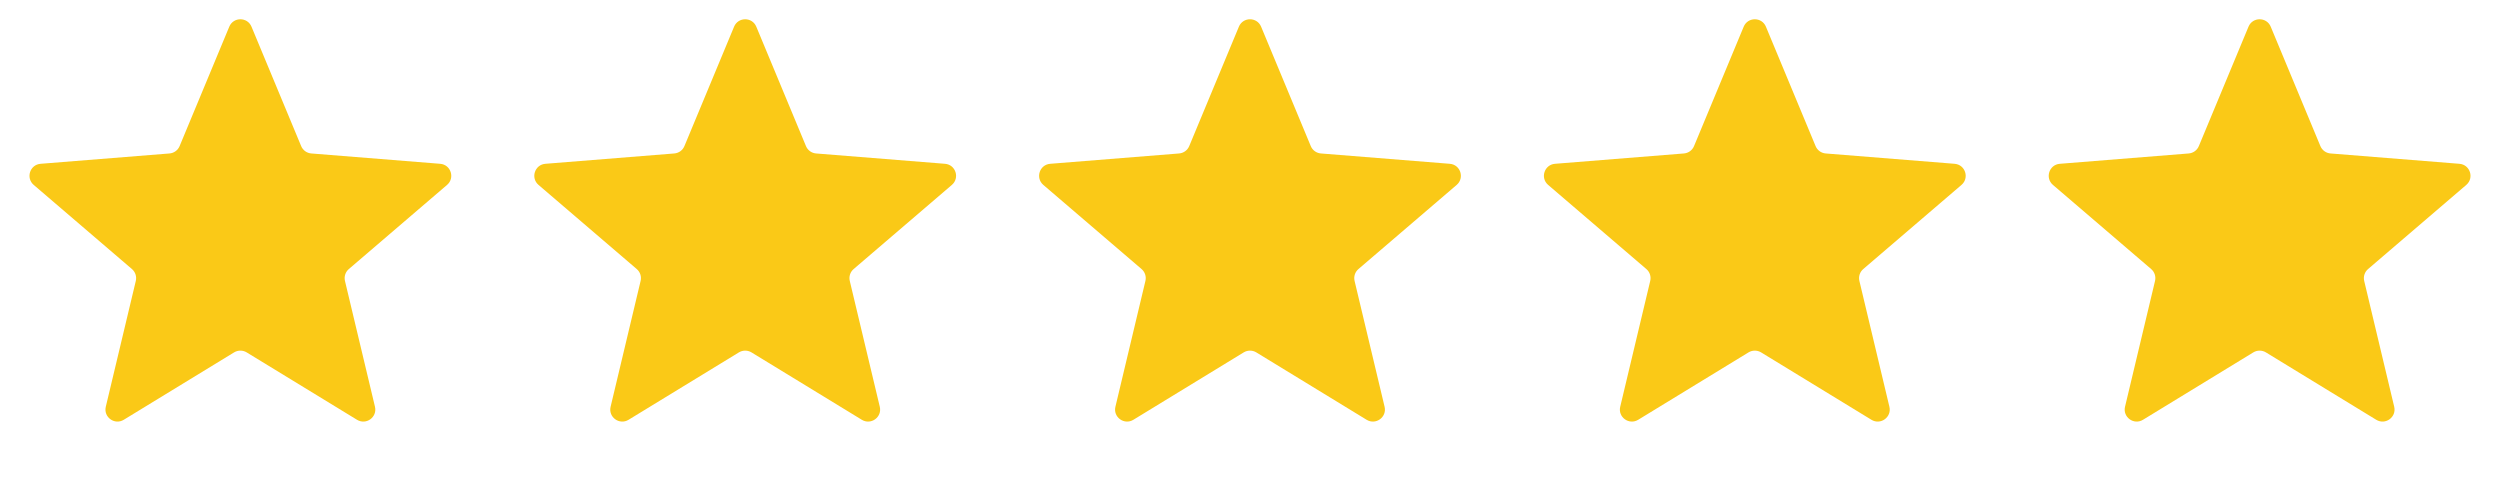
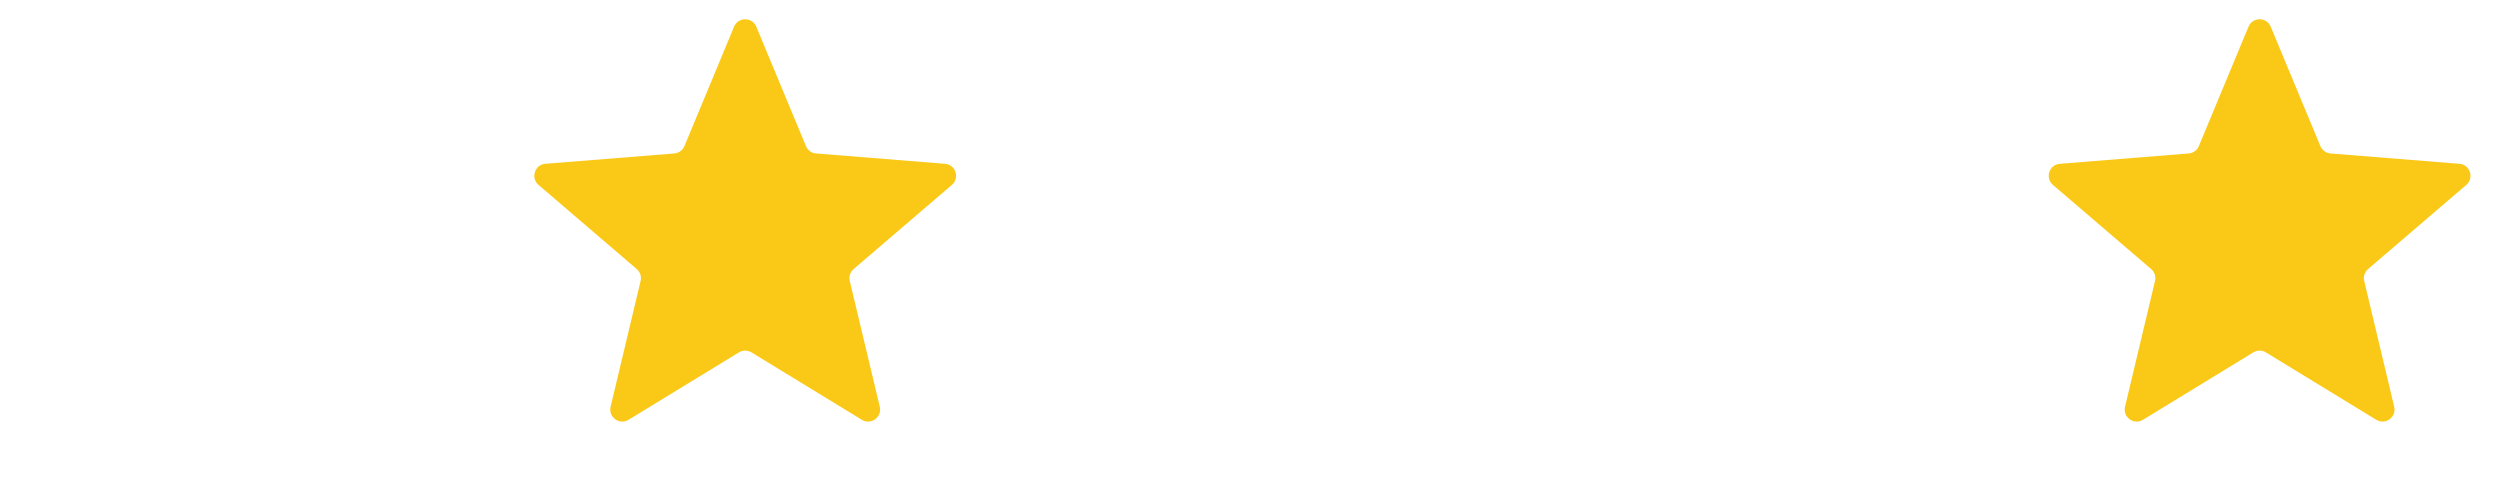
<svg xmlns="http://www.w3.org/2000/svg" width="104" height="20" viewBox="0 0 104 20" fill="none">
-   <path d="M9.538 1.11C9.709 0.699 10.291 0.699 10.462 1.11L12.528 6.077C12.6 6.251 12.763 6.369 12.95 6.384L18.312 6.814C18.756 6.849 18.935 7.403 18.598 7.692L14.512 11.192C14.369 11.314 14.307 11.505 14.351 11.688L15.599 16.921C15.702 17.353 15.232 17.695 14.852 17.463L10.261 14.659C10.101 14.562 9.899 14.562 9.739 14.659L5.148 17.463C4.769 17.695 4.298 17.353 4.401 16.921L5.649 11.688C5.693 11.505 5.631 11.314 5.488 11.192L1.402 7.692C1.065 7.403 1.244 6.849 1.688 6.814L7.051 6.384C7.237 6.369 7.4 6.251 7.472 6.077L9.538 1.11Z" fill="#FAC917" />
  <path d="M30.538 1.11C30.709 0.699 31.291 0.699 31.462 1.11L33.528 6.077C33.6 6.251 33.763 6.369 33.95 6.384L39.312 6.814C39.756 6.849 39.935 7.403 39.598 7.692L35.512 11.192C35.369 11.314 35.307 11.505 35.351 11.688L36.599 16.921C36.702 17.353 36.231 17.695 35.852 17.463L31.261 14.659C31.101 14.562 30.899 14.562 30.739 14.659L26.148 17.463C25.768 17.695 25.298 17.353 25.401 16.921L26.649 11.688C26.693 11.505 26.631 11.314 26.488 11.192L22.402 7.692C22.065 7.403 22.244 6.849 22.688 6.814L28.05 6.384C28.237 6.369 28.4 6.251 28.472 6.077L30.538 1.11Z" fill="#FAC917" />
-   <path d="M51.538 1.11C51.709 0.699 52.291 0.699 52.462 1.11L54.528 6.077C54.6 6.251 54.763 6.369 54.95 6.384L60.312 6.814C60.756 6.849 60.935 7.403 60.598 7.692L56.512 11.192C56.369 11.314 56.307 11.505 56.351 11.688L57.599 16.921C57.702 17.353 57.231 17.695 56.852 17.463L52.261 14.659C52.101 14.562 51.899 14.562 51.739 14.659L47.148 17.463C46.769 17.695 46.298 17.353 46.401 16.921L47.649 11.688C47.693 11.505 47.631 11.314 47.488 11.192L43.402 7.692C43.065 7.403 43.244 6.849 43.688 6.814L49.05 6.384C49.237 6.369 49.4 6.251 49.472 6.077L51.538 1.11Z" fill="#FAC917" />
-   <path d="M72.538 1.11C72.709 0.699 73.291 0.699 73.462 1.11L75.528 6.077C75.6 6.251 75.763 6.369 75.95 6.384L81.312 6.814C81.756 6.849 81.935 7.403 81.598 7.692L77.512 11.192C77.369 11.314 77.307 11.505 77.351 11.688L78.599 16.921C78.702 17.353 78.231 17.695 77.852 17.463L73.261 14.659C73.101 14.562 72.899 14.562 72.739 14.659L68.148 17.463C67.769 17.695 67.298 17.353 67.401 16.921L68.649 11.688C68.693 11.505 68.631 11.314 68.488 11.192L64.402 7.692C64.065 7.403 64.244 6.849 64.688 6.814L70.05 6.384C70.237 6.369 70.4 6.251 70.472 6.077L72.538 1.11Z" fill="#FAC917" />
  <path d="M93.538 1.11C93.709 0.699 94.291 0.699 94.462 1.11L96.528 6.077C96.6 6.251 96.763 6.369 96.95 6.384L102.312 6.814C102.756 6.849 102.935 7.403 102.598 7.692L98.512 11.192C98.369 11.314 98.307 11.505 98.351 11.688L99.599 16.921C99.702 17.353 99.231 17.695 98.852 17.463L94.261 14.659C94.101 14.562 93.899 14.562 93.739 14.659L89.148 17.463C88.769 17.695 88.298 17.353 88.401 16.921L89.649 11.688C89.693 11.505 89.631 11.314 89.488 11.192L85.402 7.692C85.065 7.403 85.244 6.849 85.688 6.814L91.05 6.384C91.237 6.369 91.4 6.251 91.472 6.077L93.538 1.11Z" fill="#FAC917" />
</svg>